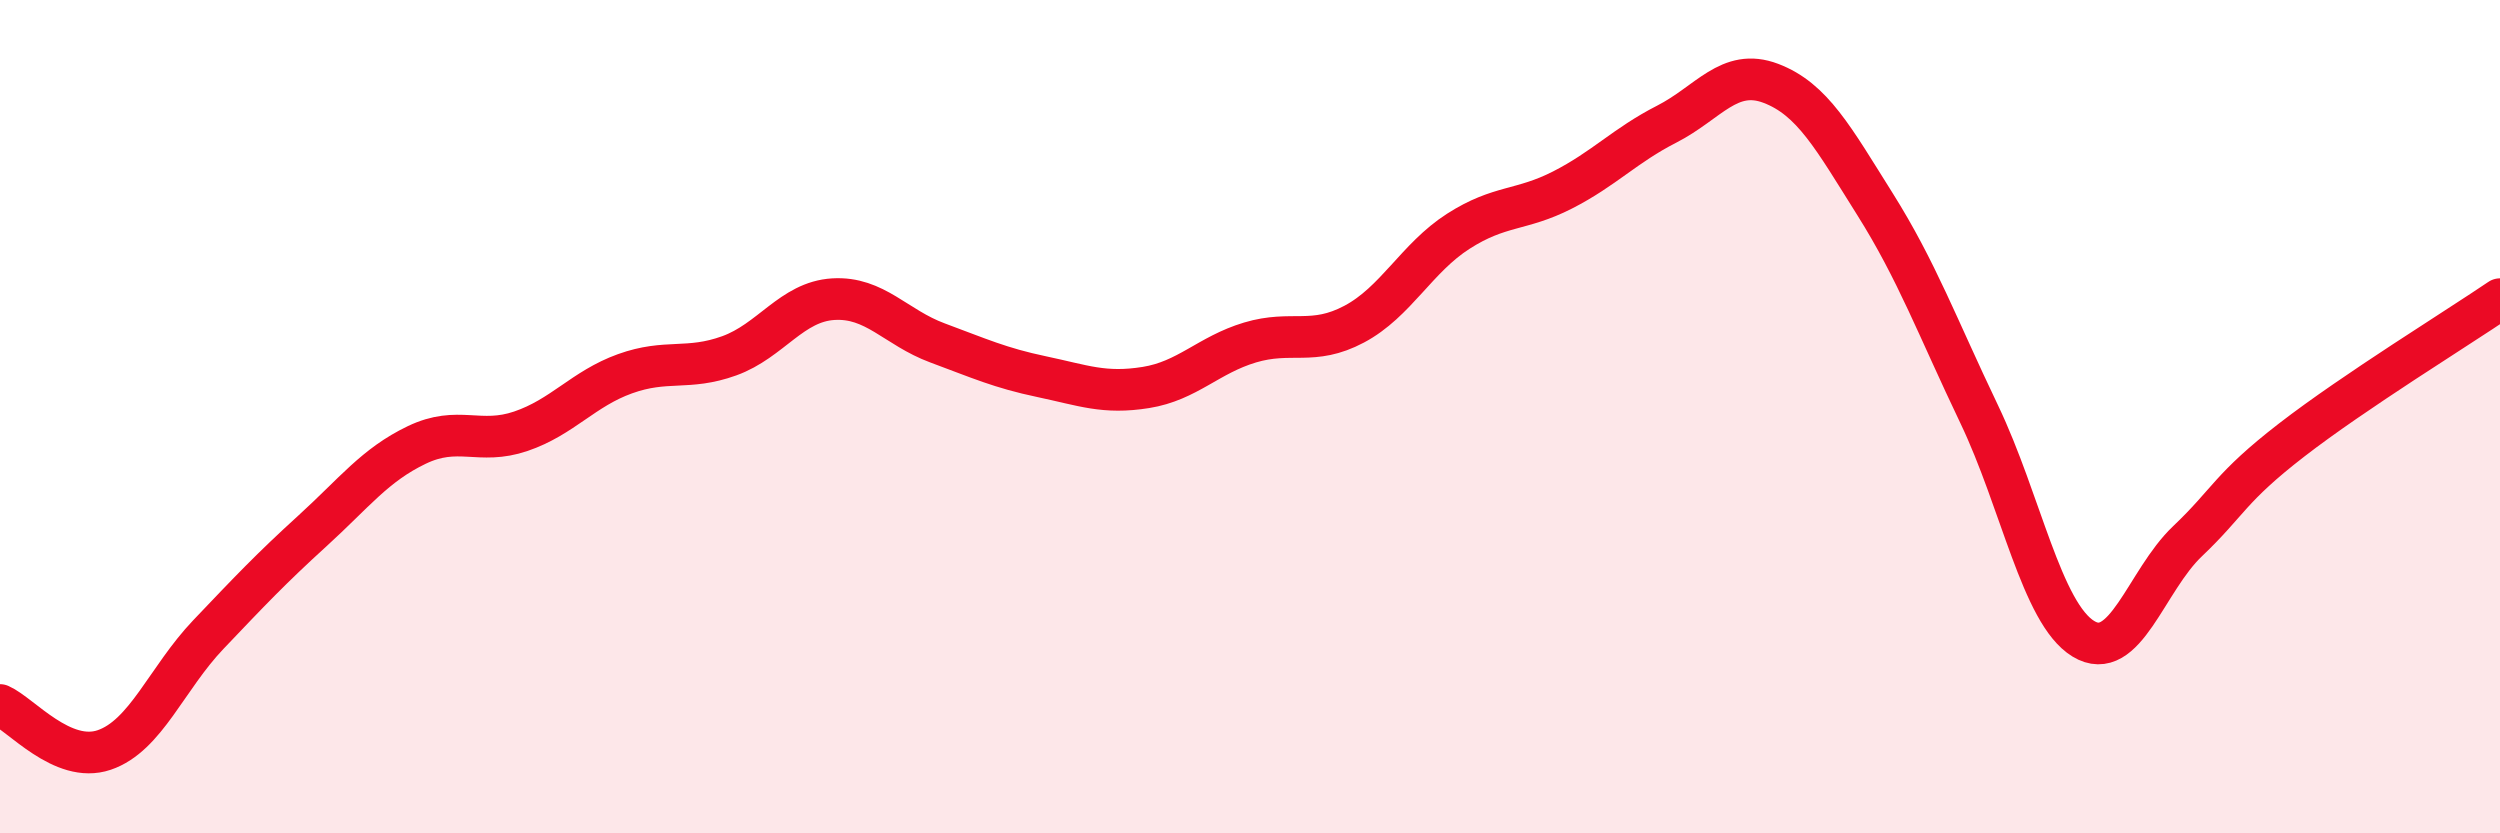
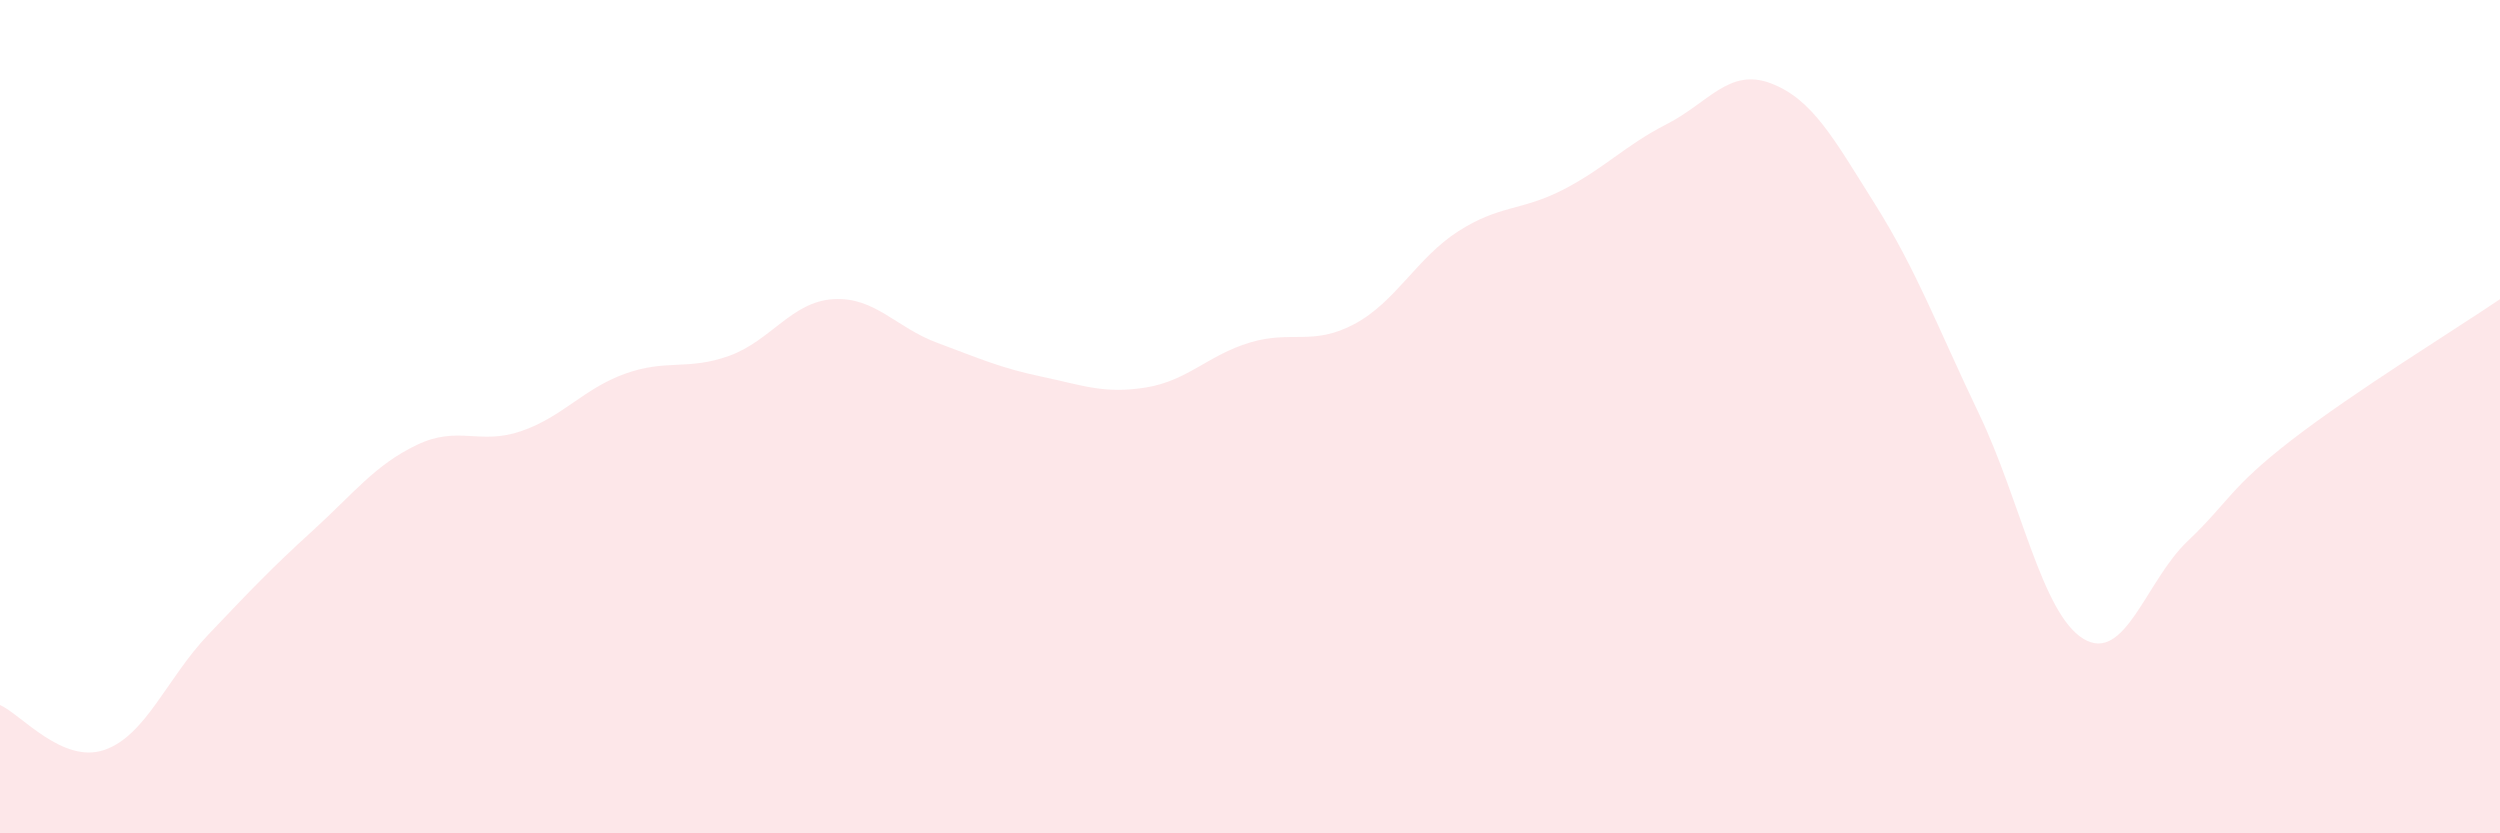
<svg xmlns="http://www.w3.org/2000/svg" width="60" height="20" viewBox="0 0 60 20">
  <path d="M 0,16.92 C 0.5,17.14 1.5,18.34 2.5,18 C 3.5,17.66 4,16.28 5,15.23 C 6,14.18 6.5,13.65 7.5,12.74 C 8.5,11.83 9,11.16 10,10.68 C 11,10.2 11.5,10.69 12.5,10.35 C 13.5,10.01 14,9.33 15,8.97 C 16,8.61 16.5,8.9 17.5,8.54 C 18.5,8.18 19,7.24 20,7.18 C 21,7.12 21.5,7.86 22.5,8.23 C 23.5,8.6 24,8.83 25,9.04 C 26,9.25 26.5,9.46 27.5,9.3 C 28.5,9.14 29,8.52 30,8.22 C 31,7.92 31.5,8.31 32.5,7.78 C 33.5,7.25 34,6.19 35,5.55 C 36,4.91 36.5,5.07 37.5,4.56 C 38.5,4.05 39,3.49 40,2.98 C 41,2.47 41.5,1.62 42.5,2 C 43.5,2.38 44,3.31 45,4.9 C 46,6.49 46.5,7.85 47.5,9.94 C 48.5,12.03 49,14.72 50,15.33 C 51,15.94 51.5,13.94 52.5,12.99 C 53.5,12.04 53.5,11.72 55,10.56 C 56.5,9.4 59,7.86 60,7.18L60 20L0 20Z" fill="#EB0A25" opacity="0.1" stroke-linecap="round" stroke-linejoin="round" />
-   <path d="M 0,16.92 C 0.5,17.14 1.5,18.34 2.5,18 C 3.5,17.66 4,16.28 5,15.23 C 6,14.18 6.5,13.65 7.5,12.74 C 8.5,11.83 9,11.16 10,10.68 C 11,10.2 11.5,10.69 12.5,10.35 C 13.5,10.01 14,9.33 15,8.97 C 16,8.61 16.5,8.9 17.5,8.54 C 18.5,8.18 19,7.24 20,7.18 C 21,7.12 21.5,7.86 22.5,8.23 C 23.5,8.6 24,8.83 25,9.04 C 26,9.25 26.5,9.46 27.5,9.3 C 28.5,9.14 29,8.52 30,8.22 C 31,7.92 31.5,8.31 32.5,7.78 C 33.5,7.25 34,6.19 35,5.55 C 36,4.91 36.5,5.07 37.5,4.56 C 38.5,4.05 39,3.49 40,2.98 C 41,2.47 41.5,1.62 42.5,2 C 43.5,2.38 44,3.31 45,4.9 C 46,6.49 46.5,7.85 47.5,9.94 C 48.5,12.03 49,14.72 50,15.33 C 51,15.94 51.5,13.94 52.5,12.99 C 53.5,12.04 53.5,11.72 55,10.56 C 56.5,9.4 59,7.86 60,7.18" stroke="#EB0A25" stroke-width="1" fill="none" stroke-linecap="round" stroke-linejoin="round" />
</svg>